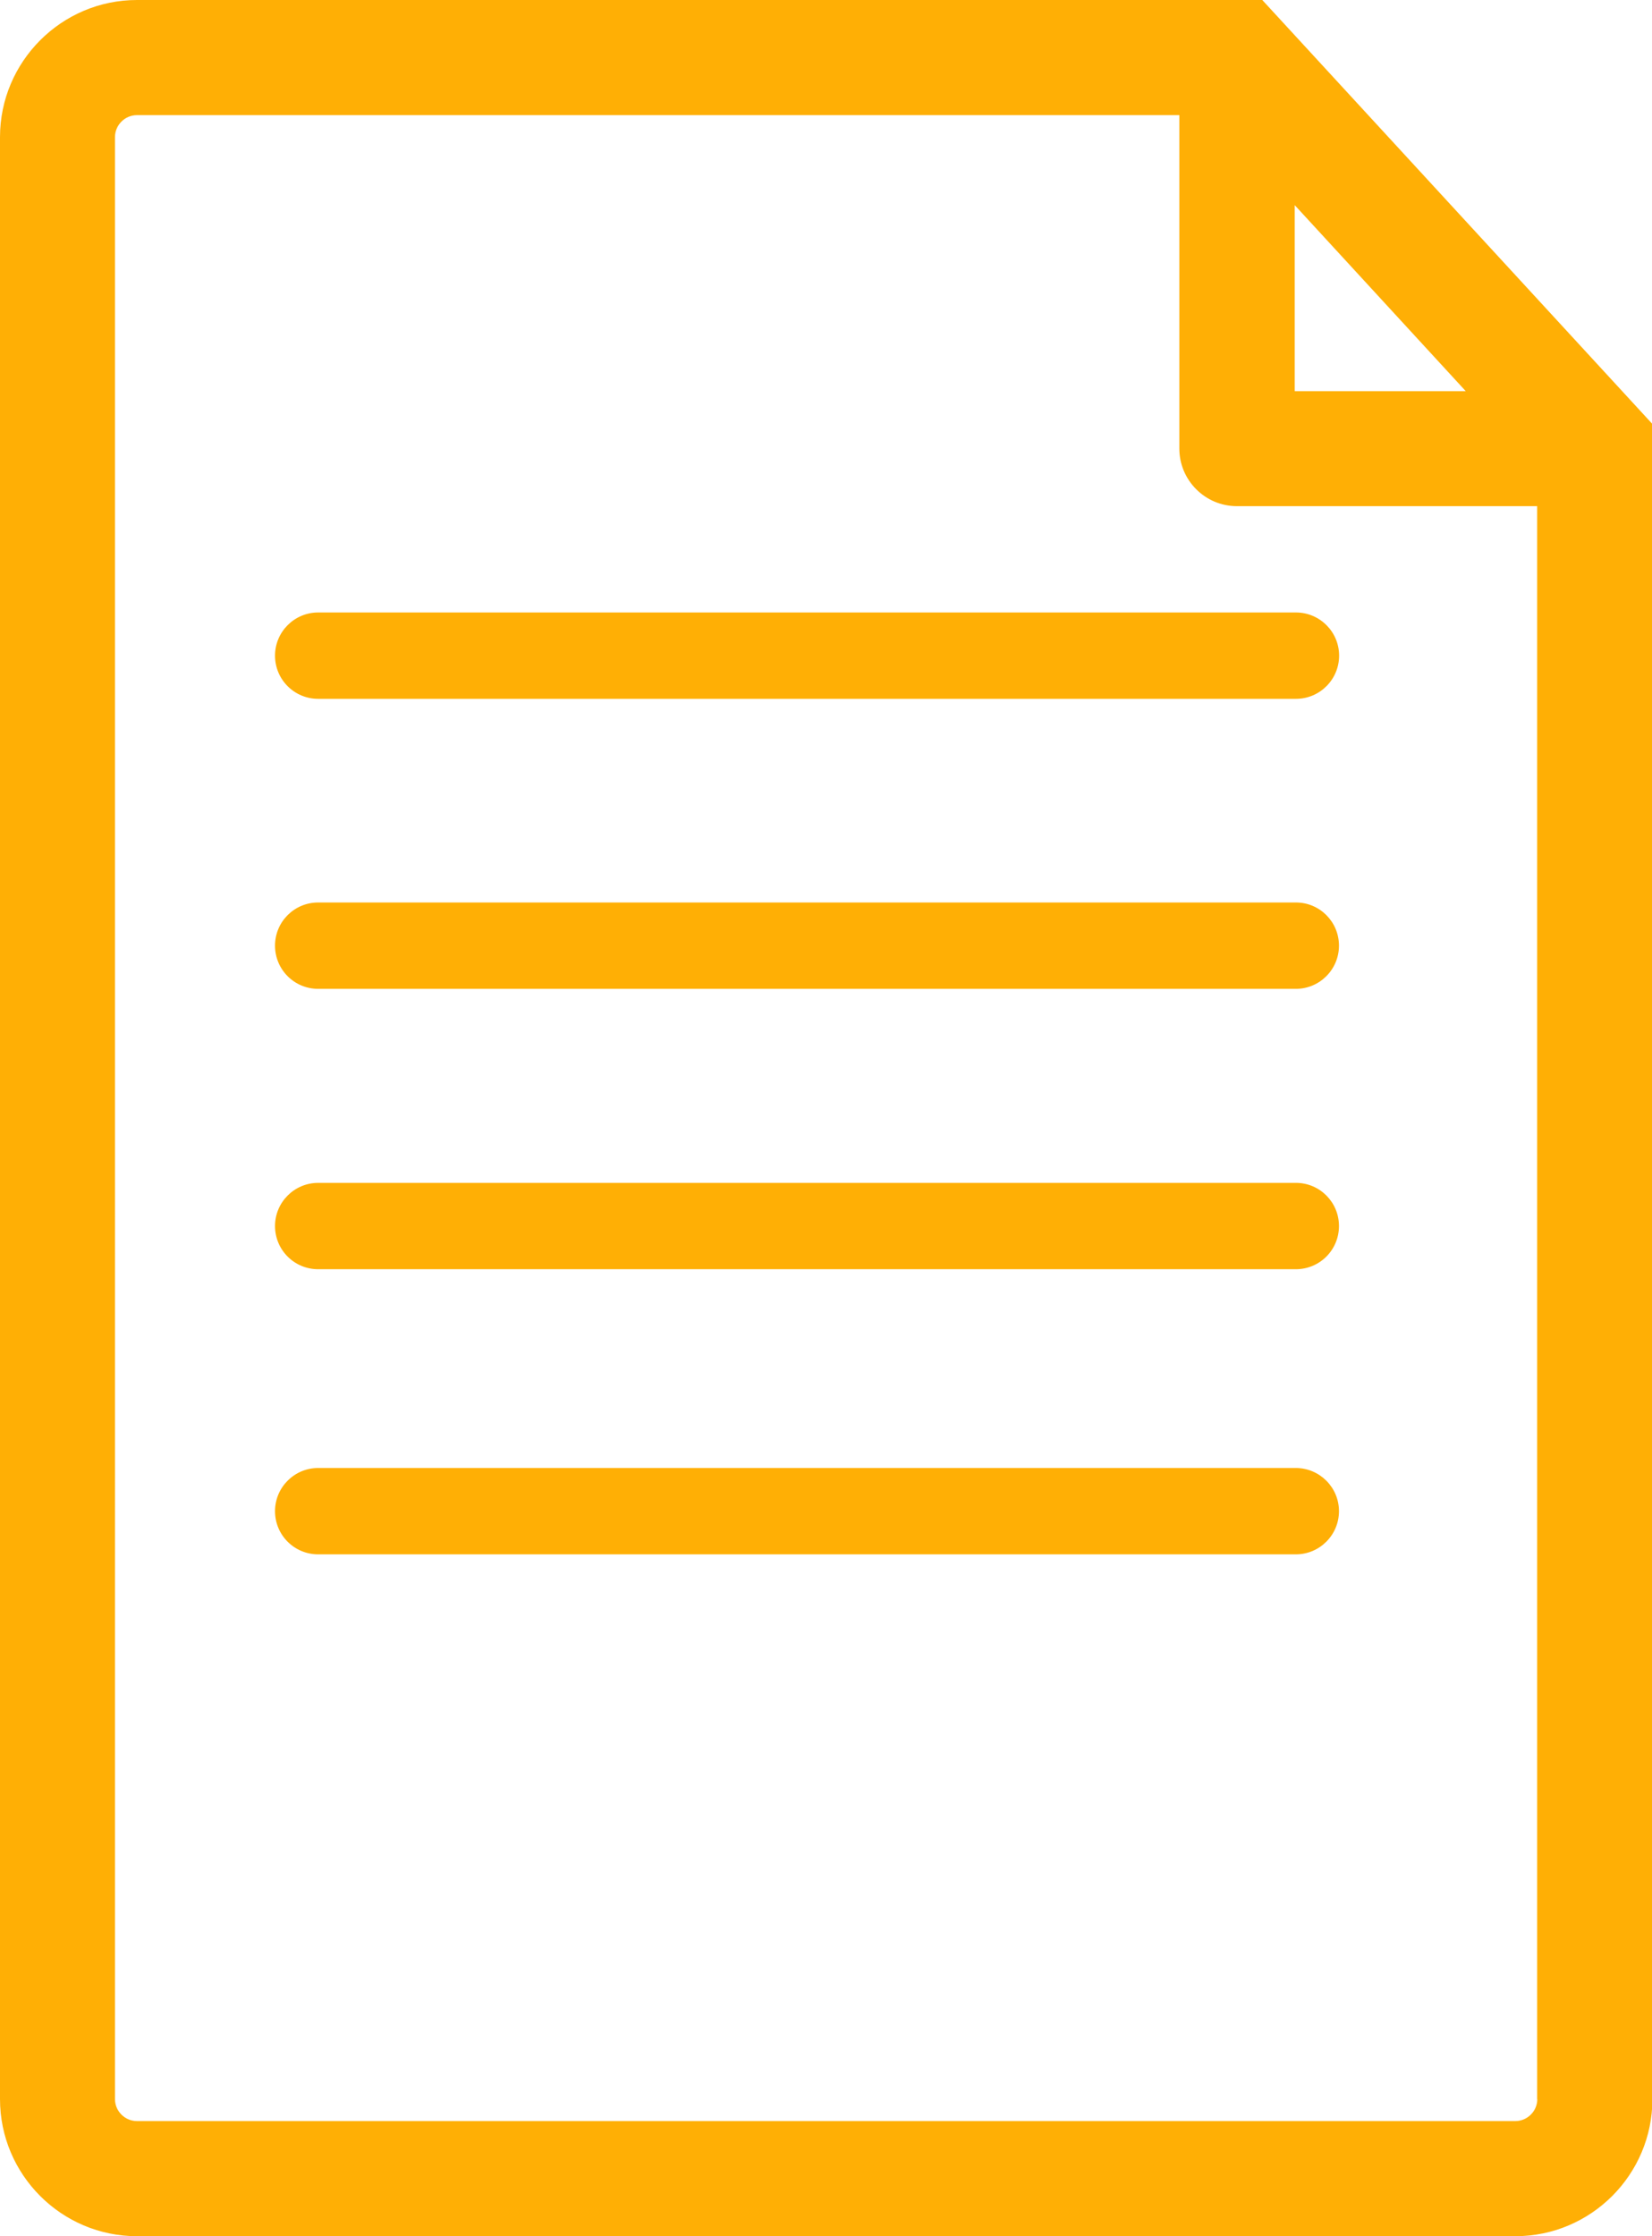
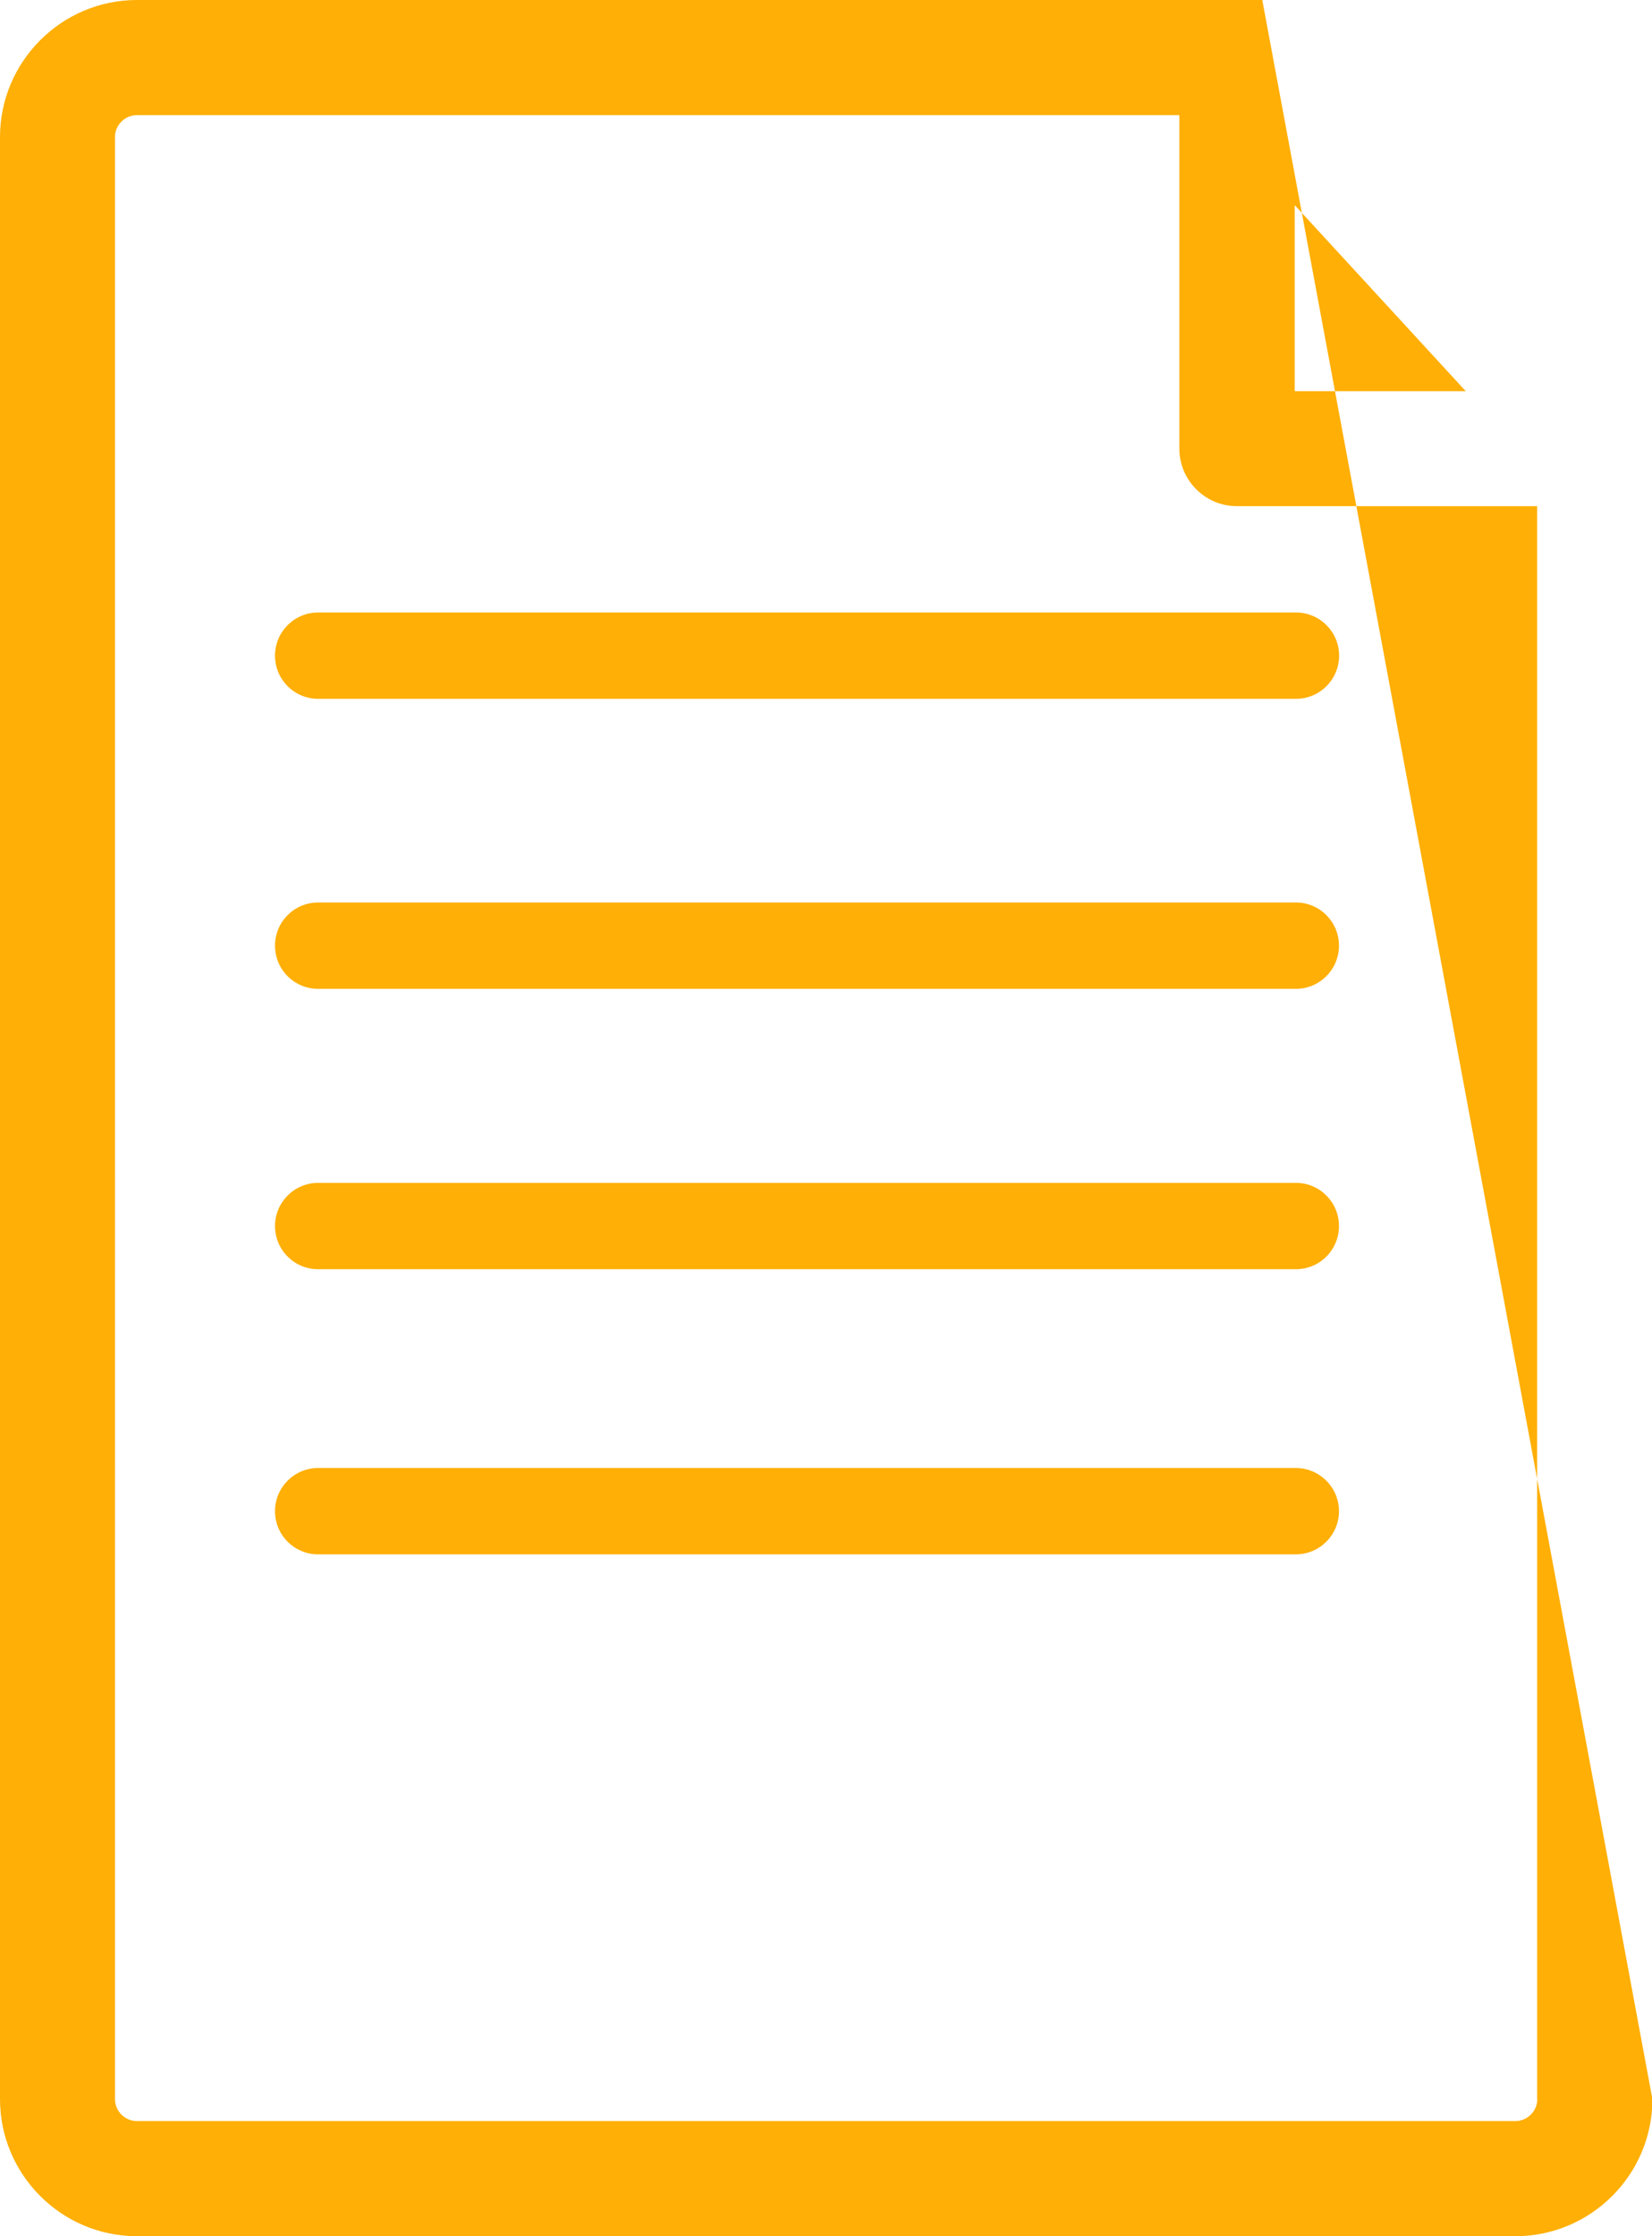
<svg xmlns="http://www.w3.org/2000/svg" fill="#000000" height="164.7" preserveAspectRatio="xMidYMid meet" version="1" viewBox="0.0 0.0 121.7 164.7" width="121.7" zoomAndPan="magnify">
  <g id="change1_1">
-     <path d="M92.99,0h-82.9C4.53,0,0,4.54,0,10.1v144.5c0,5.57,4.53,10.1,10.09,10.1h101.54c5.57,0,10.1-4.53,10.1-10.1 V31.23L92.99,0z M95.38,15.11l12.6,13.7h-12.6V15.11z M113.25,154.6c0,0.89-0.73,1.62-1.62,1.62H10.09c-0.89,0-1.62-0.73-1.62-1.62 V10.1c0-0.89,0.73-1.62,1.62-1.62h76.79v24.56c0,2.34,1.91,4.24,4.24,4.24h22.12V154.6z M23.44,45.11h72.03 c1.75,0,3.18,1.42,3.18,3.18c0,1.75-1.42,3.18-3.18,3.18H23.44c-1.76,0-3.18-1.42-3.18-3.18C20.26,46.54,21.68,45.11,23.44,45.11z M98.64,69.65c0,1.75-1.42,3.18-3.18,3.18H23.44c-1.76,0-3.18-1.42-3.18-3.18c0-1.76,1.42-3.18,3.18-3.18h72.03 C97.22,66.47,98.64,67.89,98.64,69.65z M98.64,90.3c0,1.76-1.42,3.18-3.18,3.18H23.44c-1.76,0-3.18-1.42-3.18-3.18 c0-1.75,1.42-3.18,3.18-3.18h72.03C97.22,87.12,98.64,88.54,98.64,90.3z M98.64,111.3c0,1.75-1.42,3.18-3.18,3.18H23.44 c-1.76,0-3.18-1.42-3.18-3.18c0-1.75,1.42-3.18,3.18-3.18h72.03C97.22,108.13,98.64,109.55,98.64,111.3z" fill="#ffaf05" />
+     <path d="M92.99,0h-82.9C4.53,0,0,4.54,0,10.1v144.5c0,5.57,4.53,10.1,10.09,10.1h101.54c5.57,0,10.1-4.53,10.1-10.1 L92.99,0z M95.38,15.11l12.6,13.7h-12.6V15.11z M113.25,154.6c0,0.89-0.73,1.62-1.62,1.62H10.09c-0.89,0-1.62-0.73-1.62-1.62 V10.1c0-0.89,0.73-1.62,1.62-1.62h76.79v24.56c0,2.34,1.91,4.24,4.24,4.24h22.12V154.6z M23.44,45.11h72.03 c1.75,0,3.18,1.42,3.18,3.18c0,1.75-1.42,3.18-3.18,3.18H23.44c-1.76,0-3.18-1.42-3.18-3.18C20.26,46.54,21.68,45.11,23.44,45.11z M98.64,69.65c0,1.75-1.42,3.18-3.18,3.18H23.44c-1.76,0-3.18-1.42-3.18-3.18c0-1.76,1.42-3.18,3.18-3.18h72.03 C97.22,66.47,98.64,67.89,98.64,69.65z M98.64,90.3c0,1.76-1.42,3.18-3.18,3.18H23.44c-1.76,0-3.18-1.42-3.18-3.18 c0-1.75,1.42-3.18,3.18-3.18h72.03C97.22,87.12,98.64,88.54,98.64,90.3z M98.64,111.3c0,1.75-1.42,3.18-3.18,3.18H23.44 c-1.76,0-3.18-1.42-3.18-3.18c0-1.75,1.42-3.18,3.18-3.18h72.03C97.22,108.13,98.64,109.55,98.64,111.3z" fill="#ffaf05" />
  </g>
</svg>